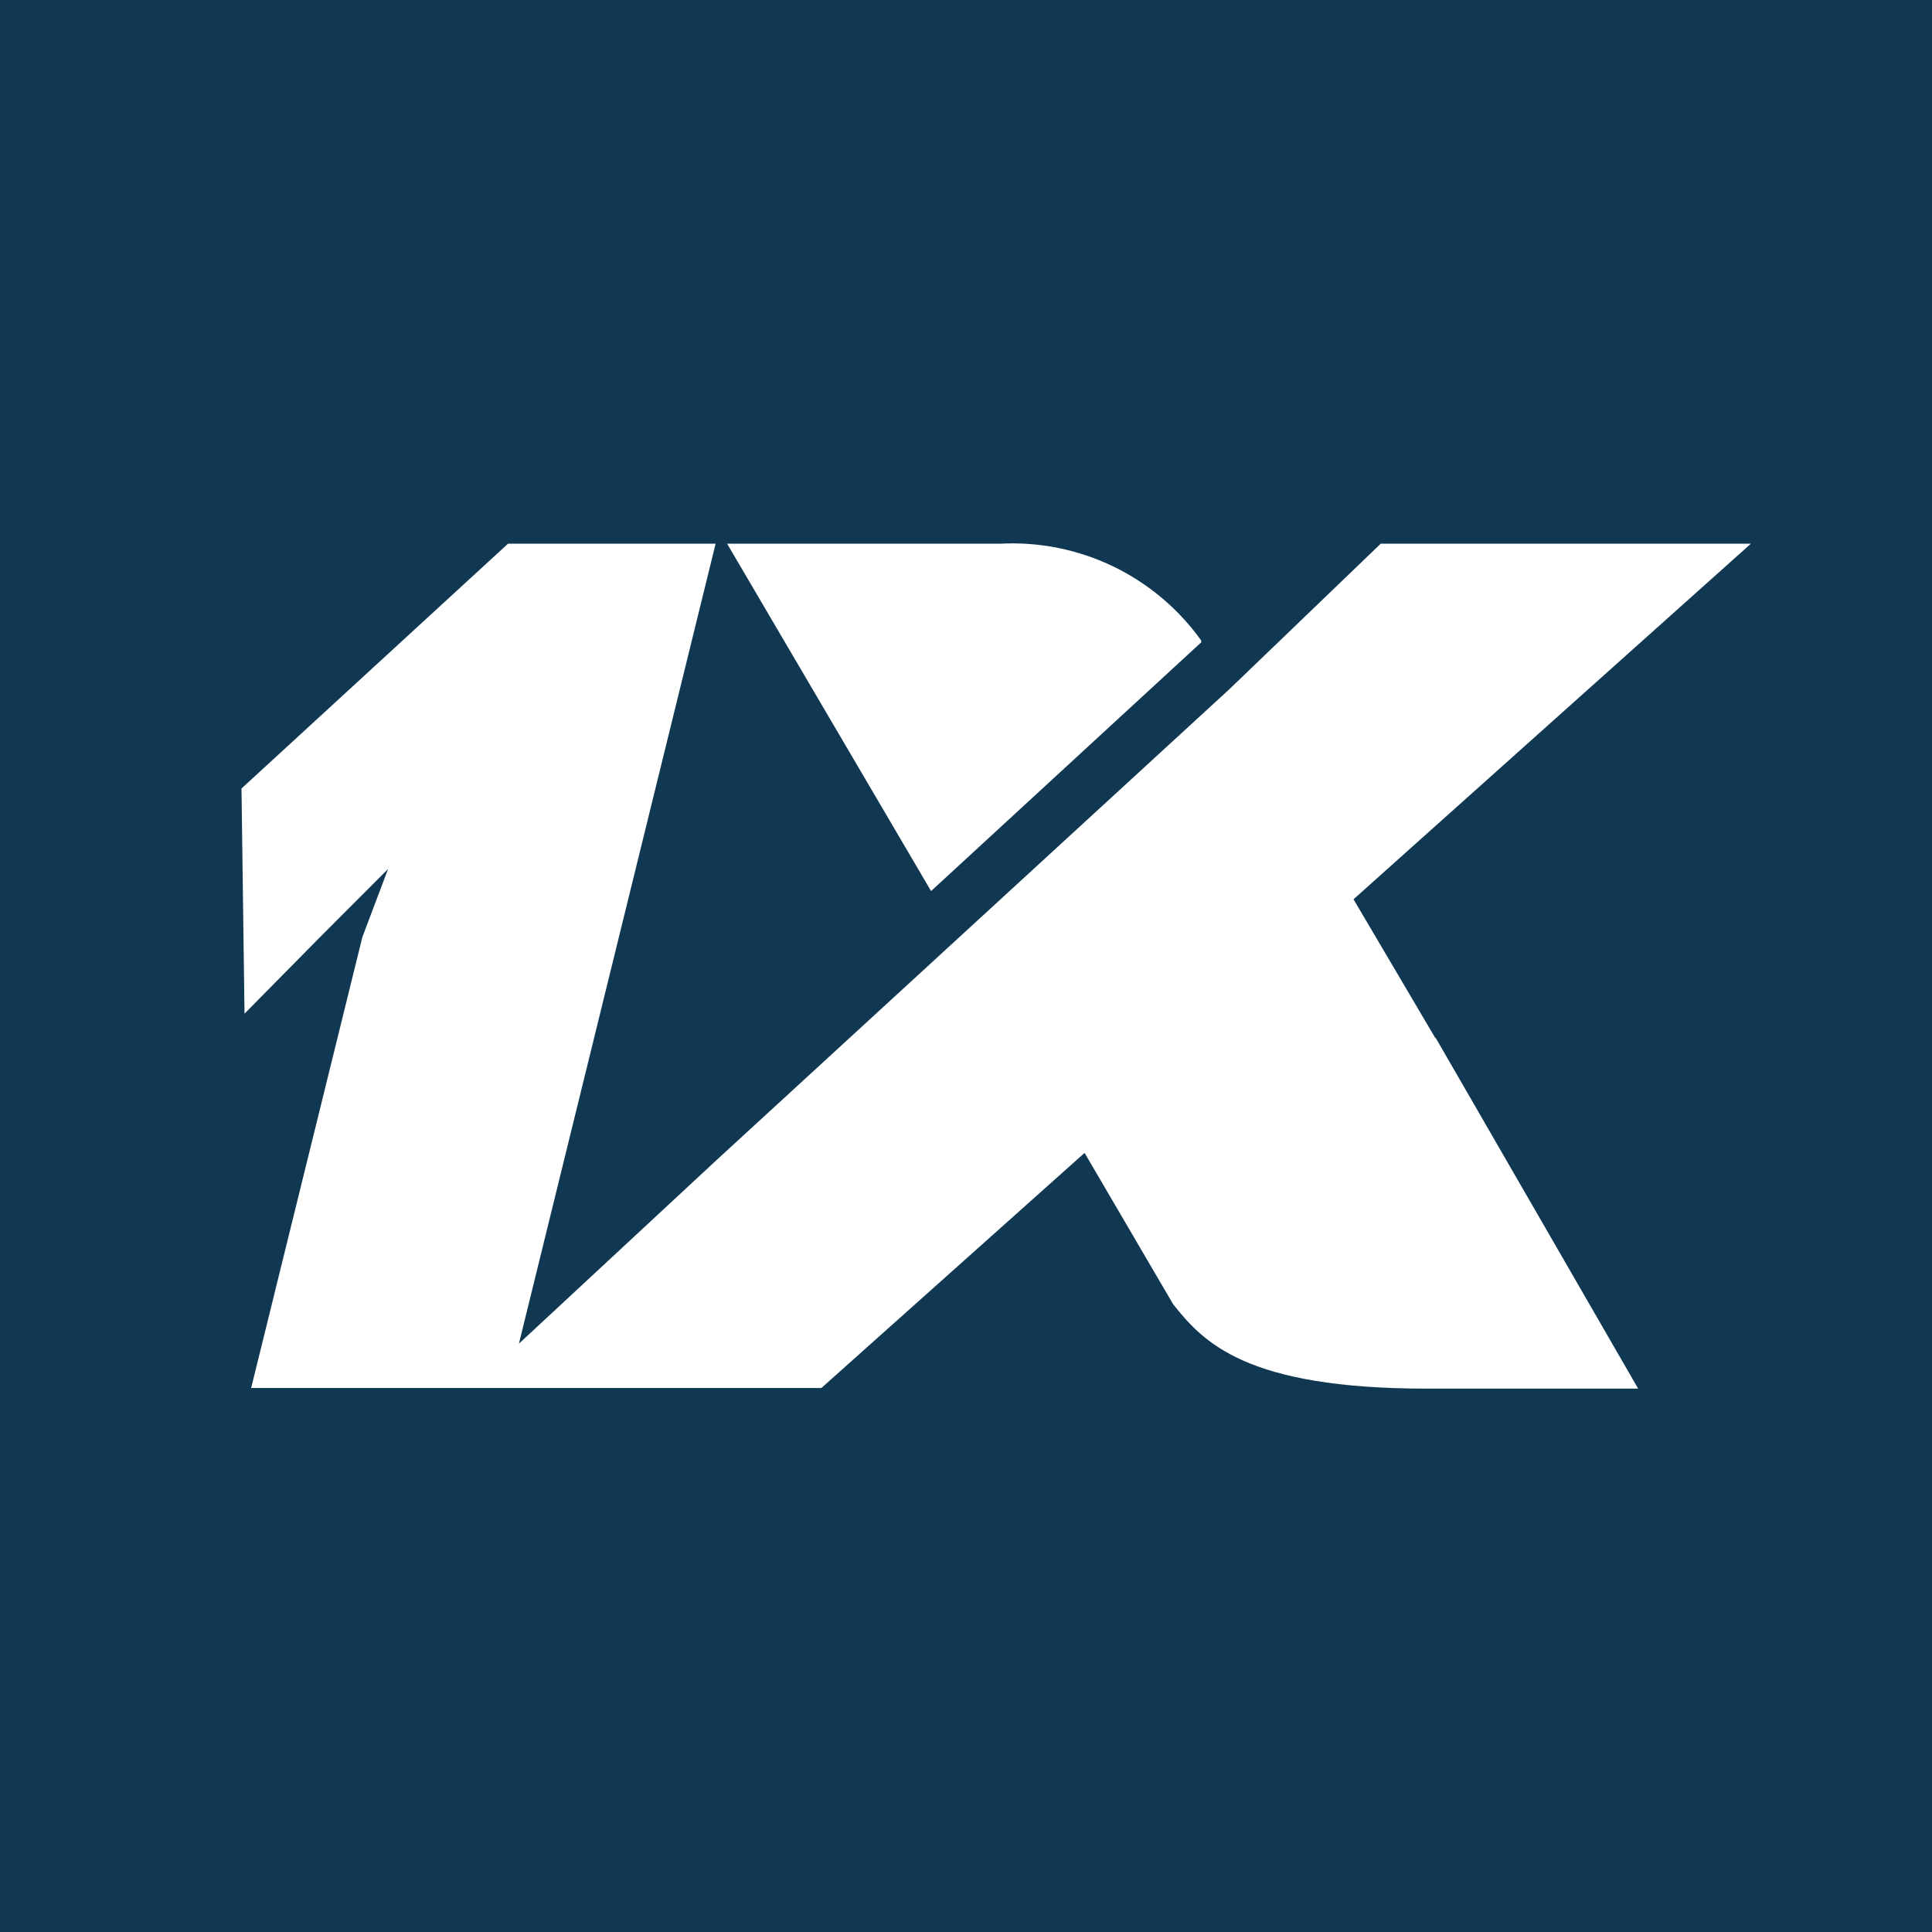
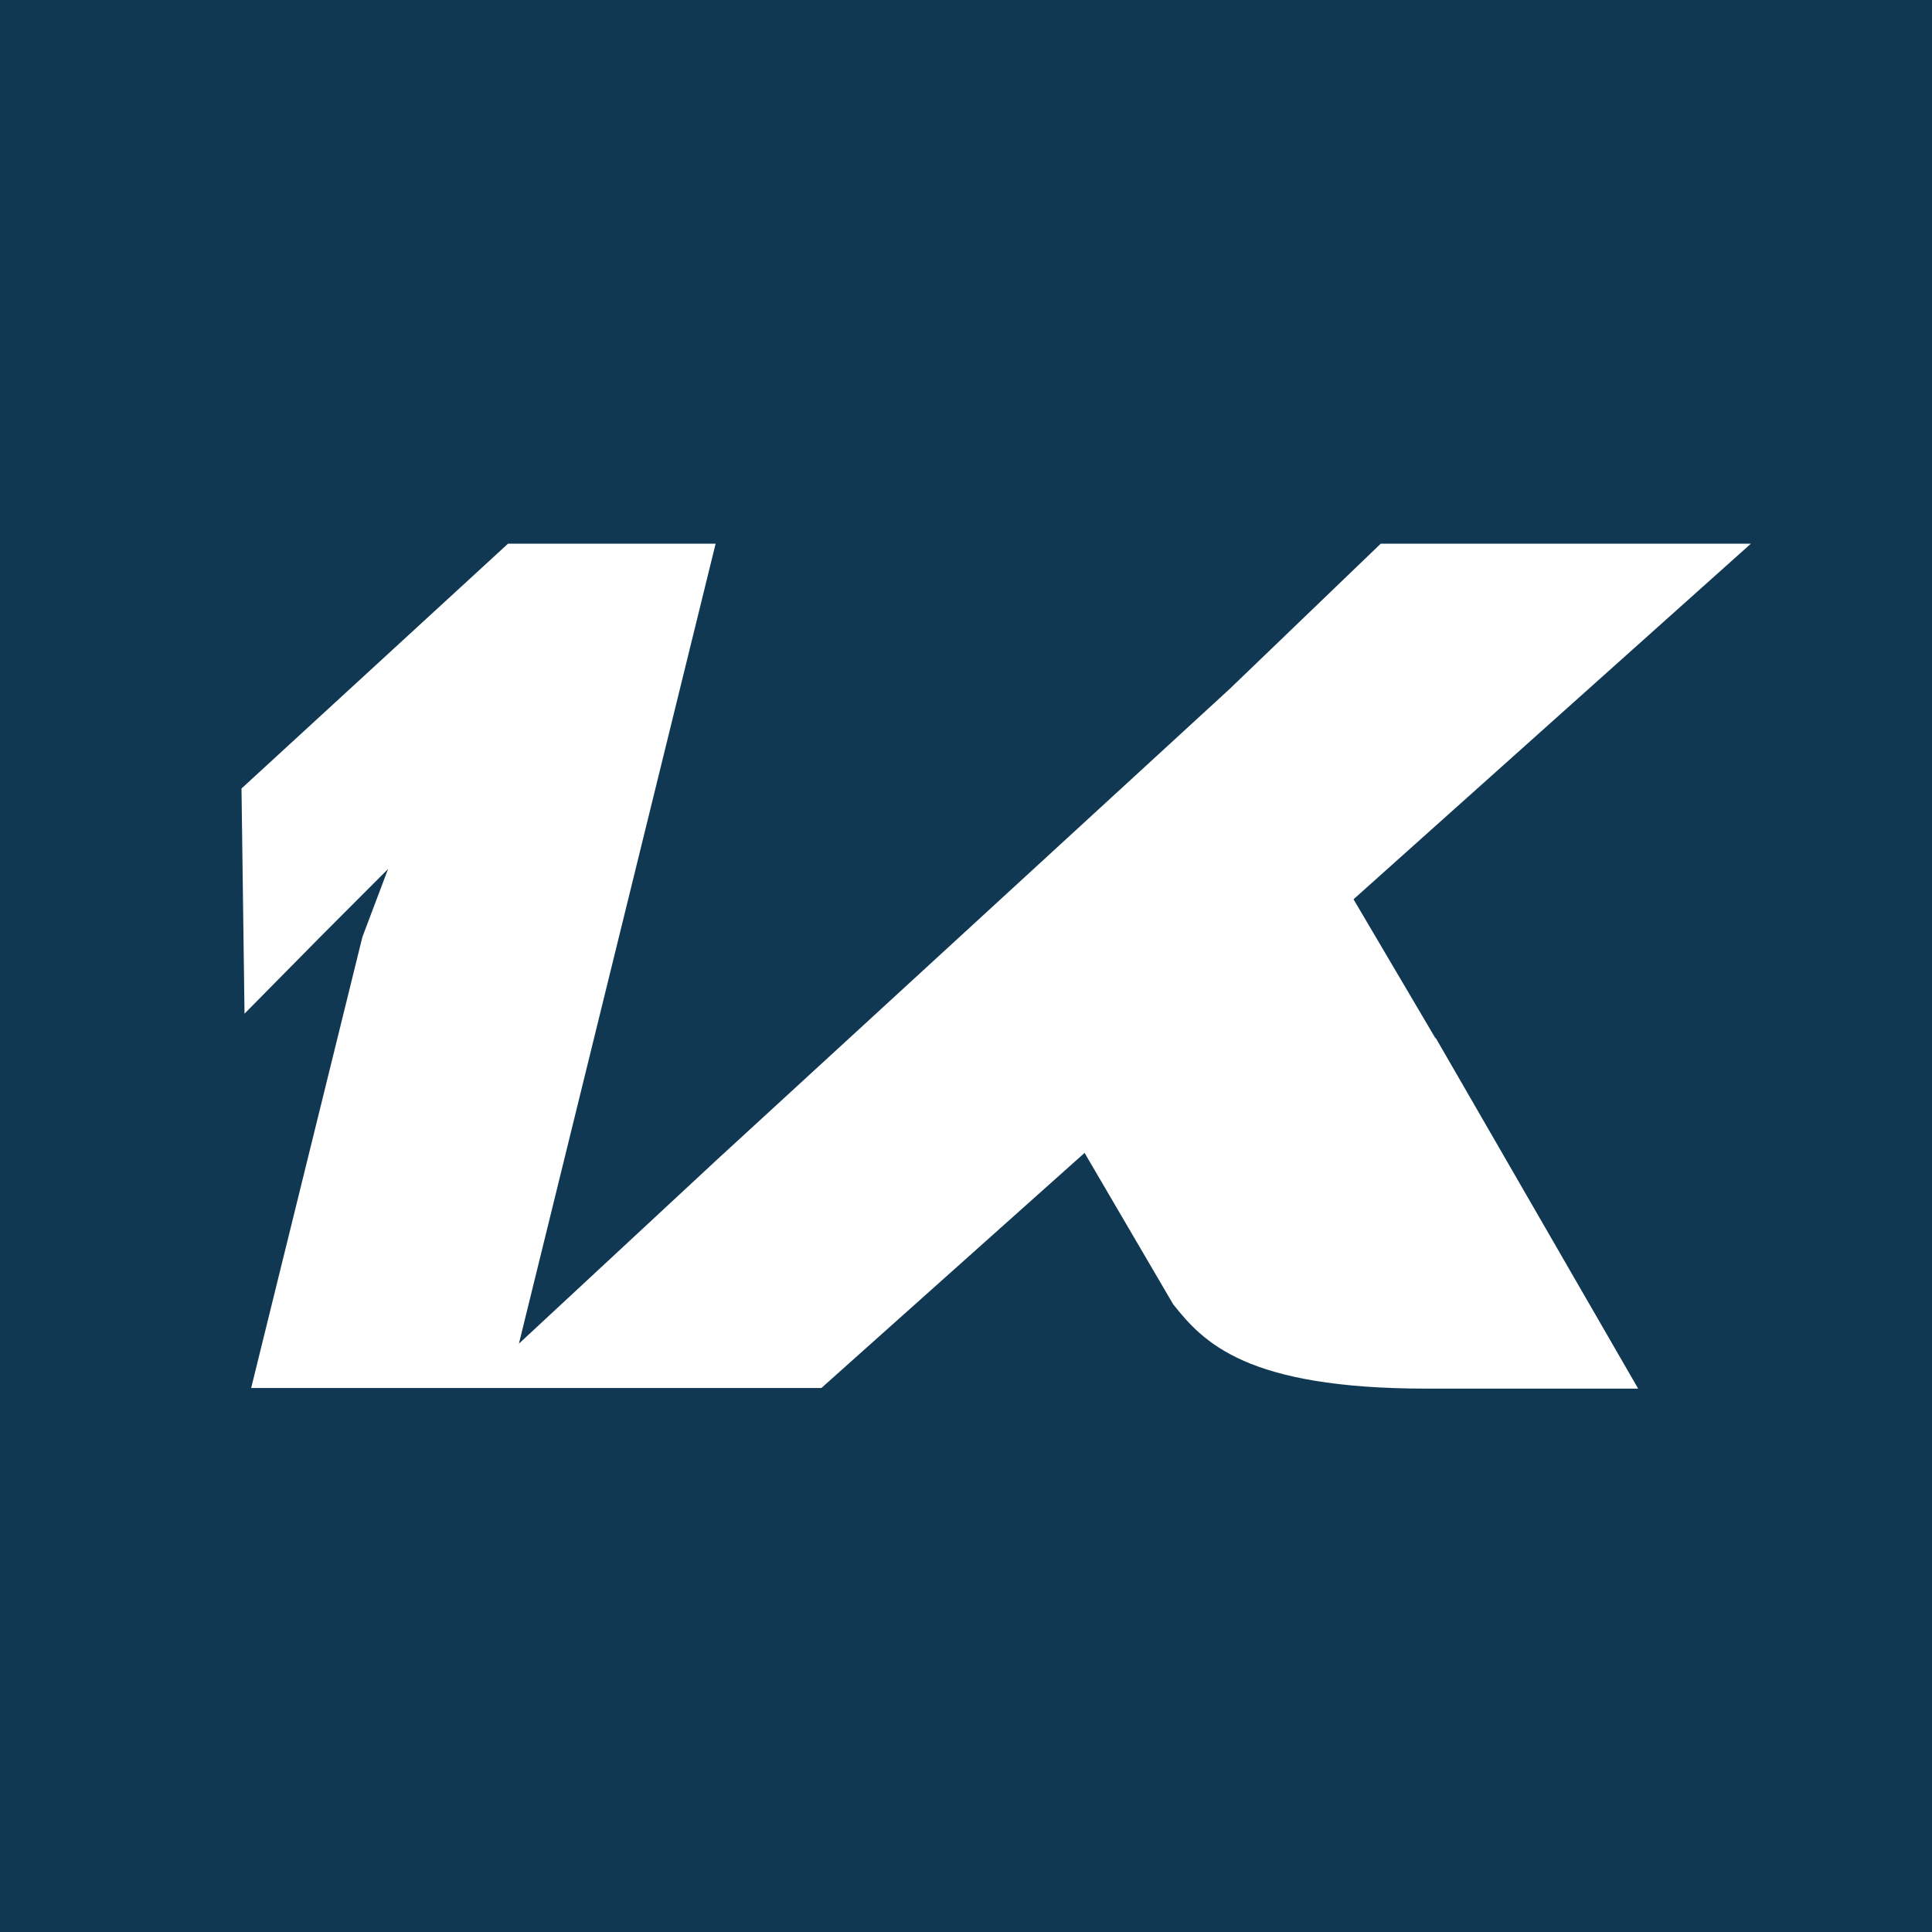
<svg xmlns="http://www.w3.org/2000/svg" width="64" height="64" viewBox="0 0 64 64" fill="none">
  <rect width="64" height="64" fill="#103852" />
-   <path d="M39.792 21.218V21.278L30.843 29.518L24.086 18.01H33.145C34.432 17.945 35.716 18.204 36.877 18.764C38.038 19.325 39.041 20.169 39.792 21.218Z" fill="white" />
  <path d="M8.32 45.979H15.609L15.608 45.98H27.209L35.928 38.191L38.861 43.203C39.862 44.466 41.273 46 47.259 46H54.266L47.56 34.382L47.55 34.392L44.837 29.79L58 18.011H45.738L40.733 22.823L23.756 38.411L17.19 44.51L23.706 18.01H16.829L8 26.12L8.1 33.579L10.603 31.042L12.855 28.787L12.004 31.042L8.32 45.979Z" fill="white" />
</svg>